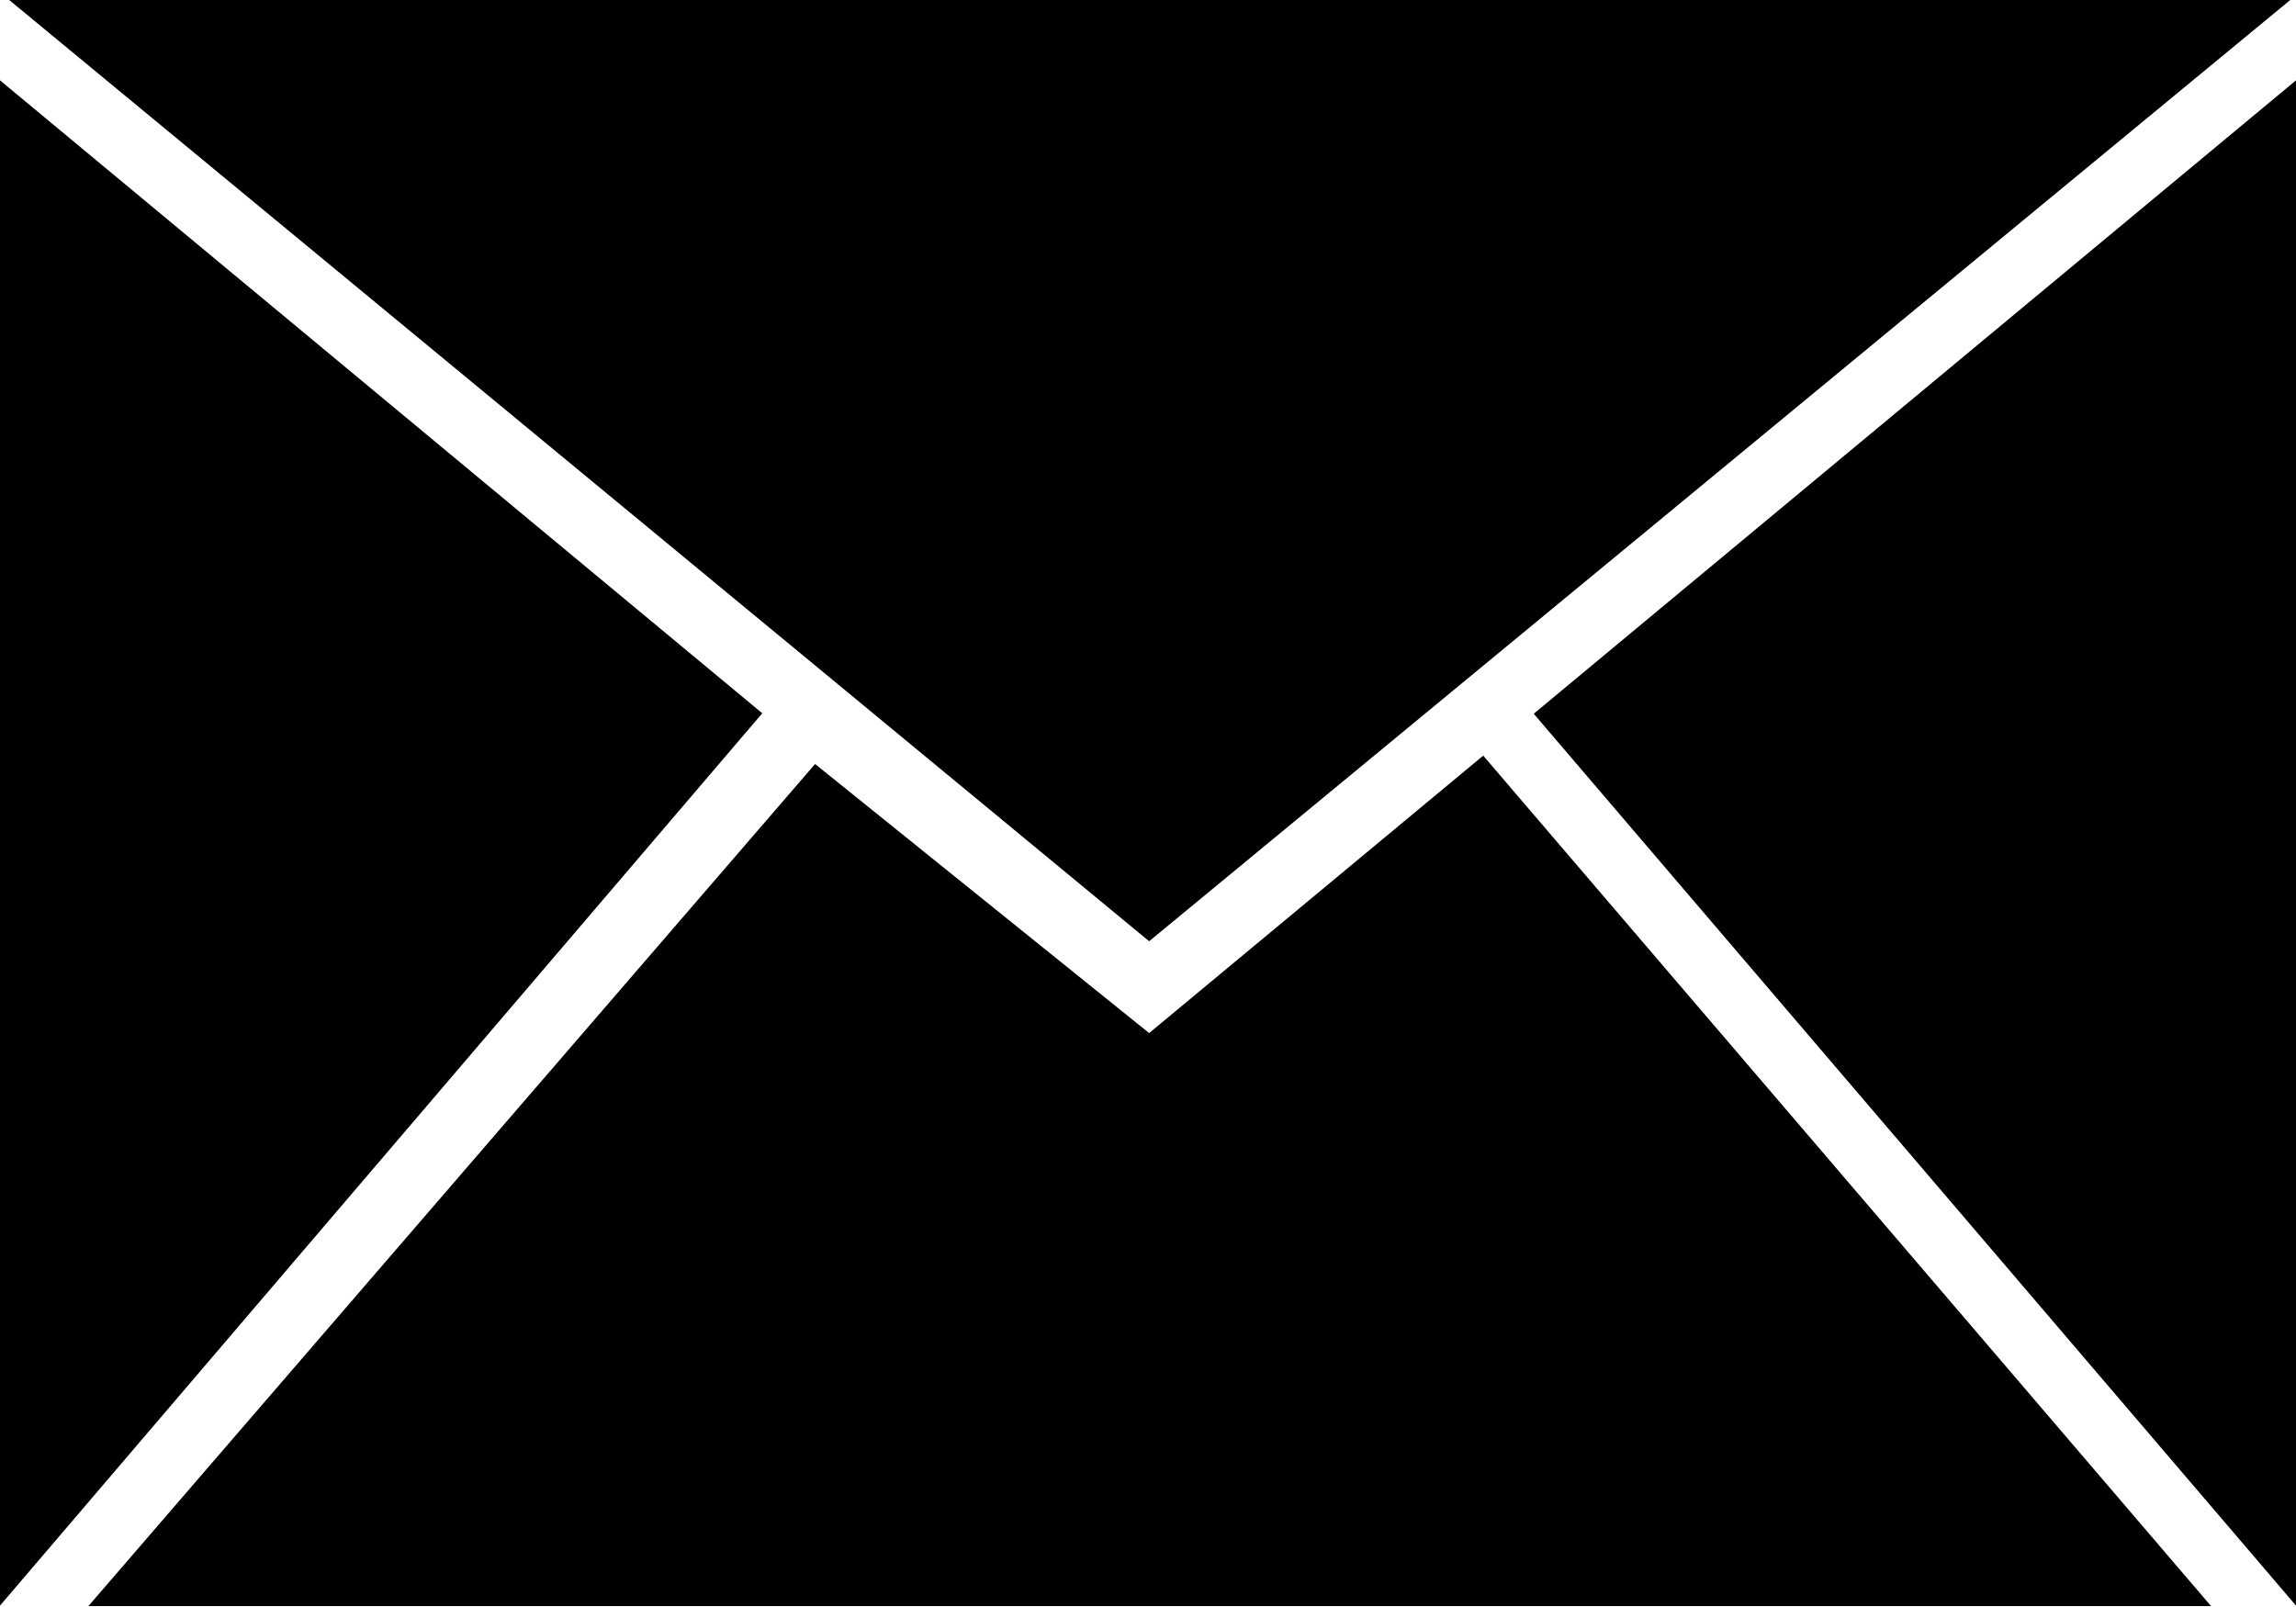
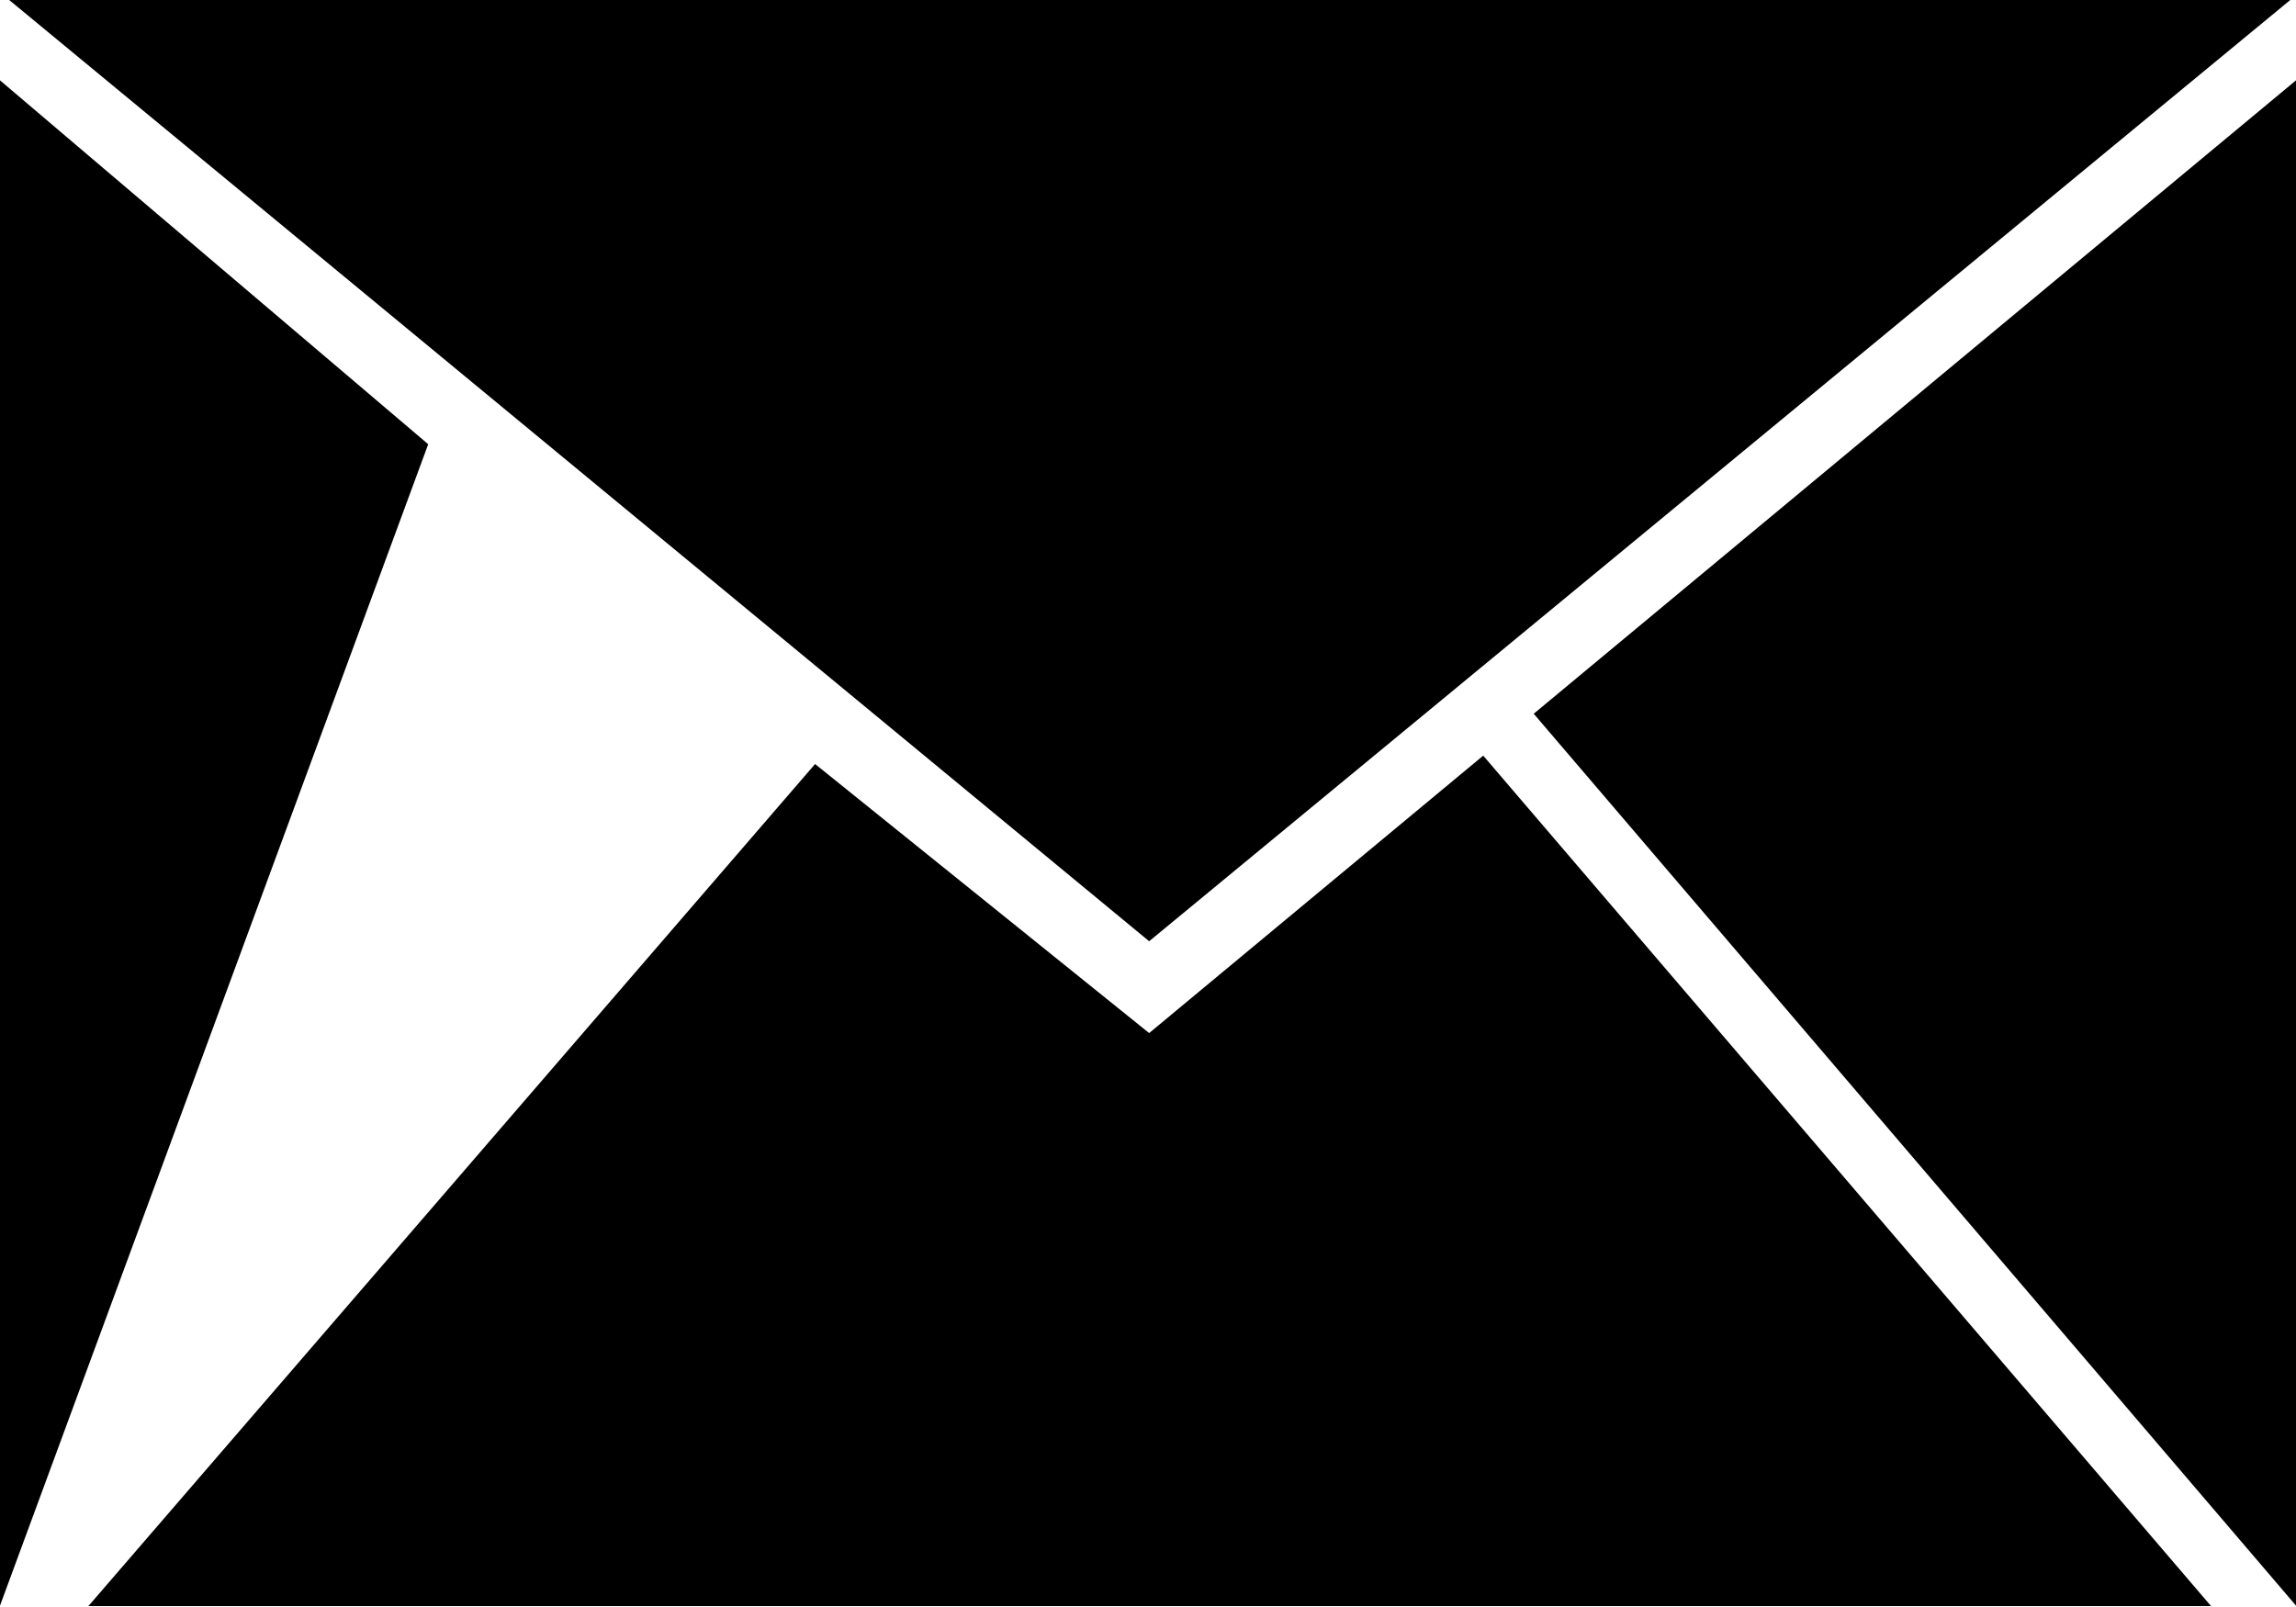
<svg xmlns="http://www.w3.org/2000/svg" id="icon-mail.svg" width="20" height="14" viewBox="0 0 20 14">
  <defs>
    <style>
      .cls-1 {
        fill-rule: evenodd;
      }
    </style>
  </defs>
-   <path id="email" class="cls-1" d="M1396.36,97.218L1403,91.7v13.288ZM1383.08,91h19.87l-9.94,8.2Zm9.93,9,2.91-2.417,6.34,7.409h-18.49l6.33-7.336Zm-3.37-2.786L1383,91.7v13.288Z" transform="translate(-1383 -91)" />
+   <path id="email" class="cls-1" d="M1396.36,97.218L1403,91.7v13.288ZM1383.08,91h19.87l-9.94,8.2Zm9.93,9,2.91-2.417,6.34,7.409h-18.49l6.33-7.336m-3.37-2.786L1383,91.7v13.288Z" transform="translate(-1383 -91)" />
</svg>